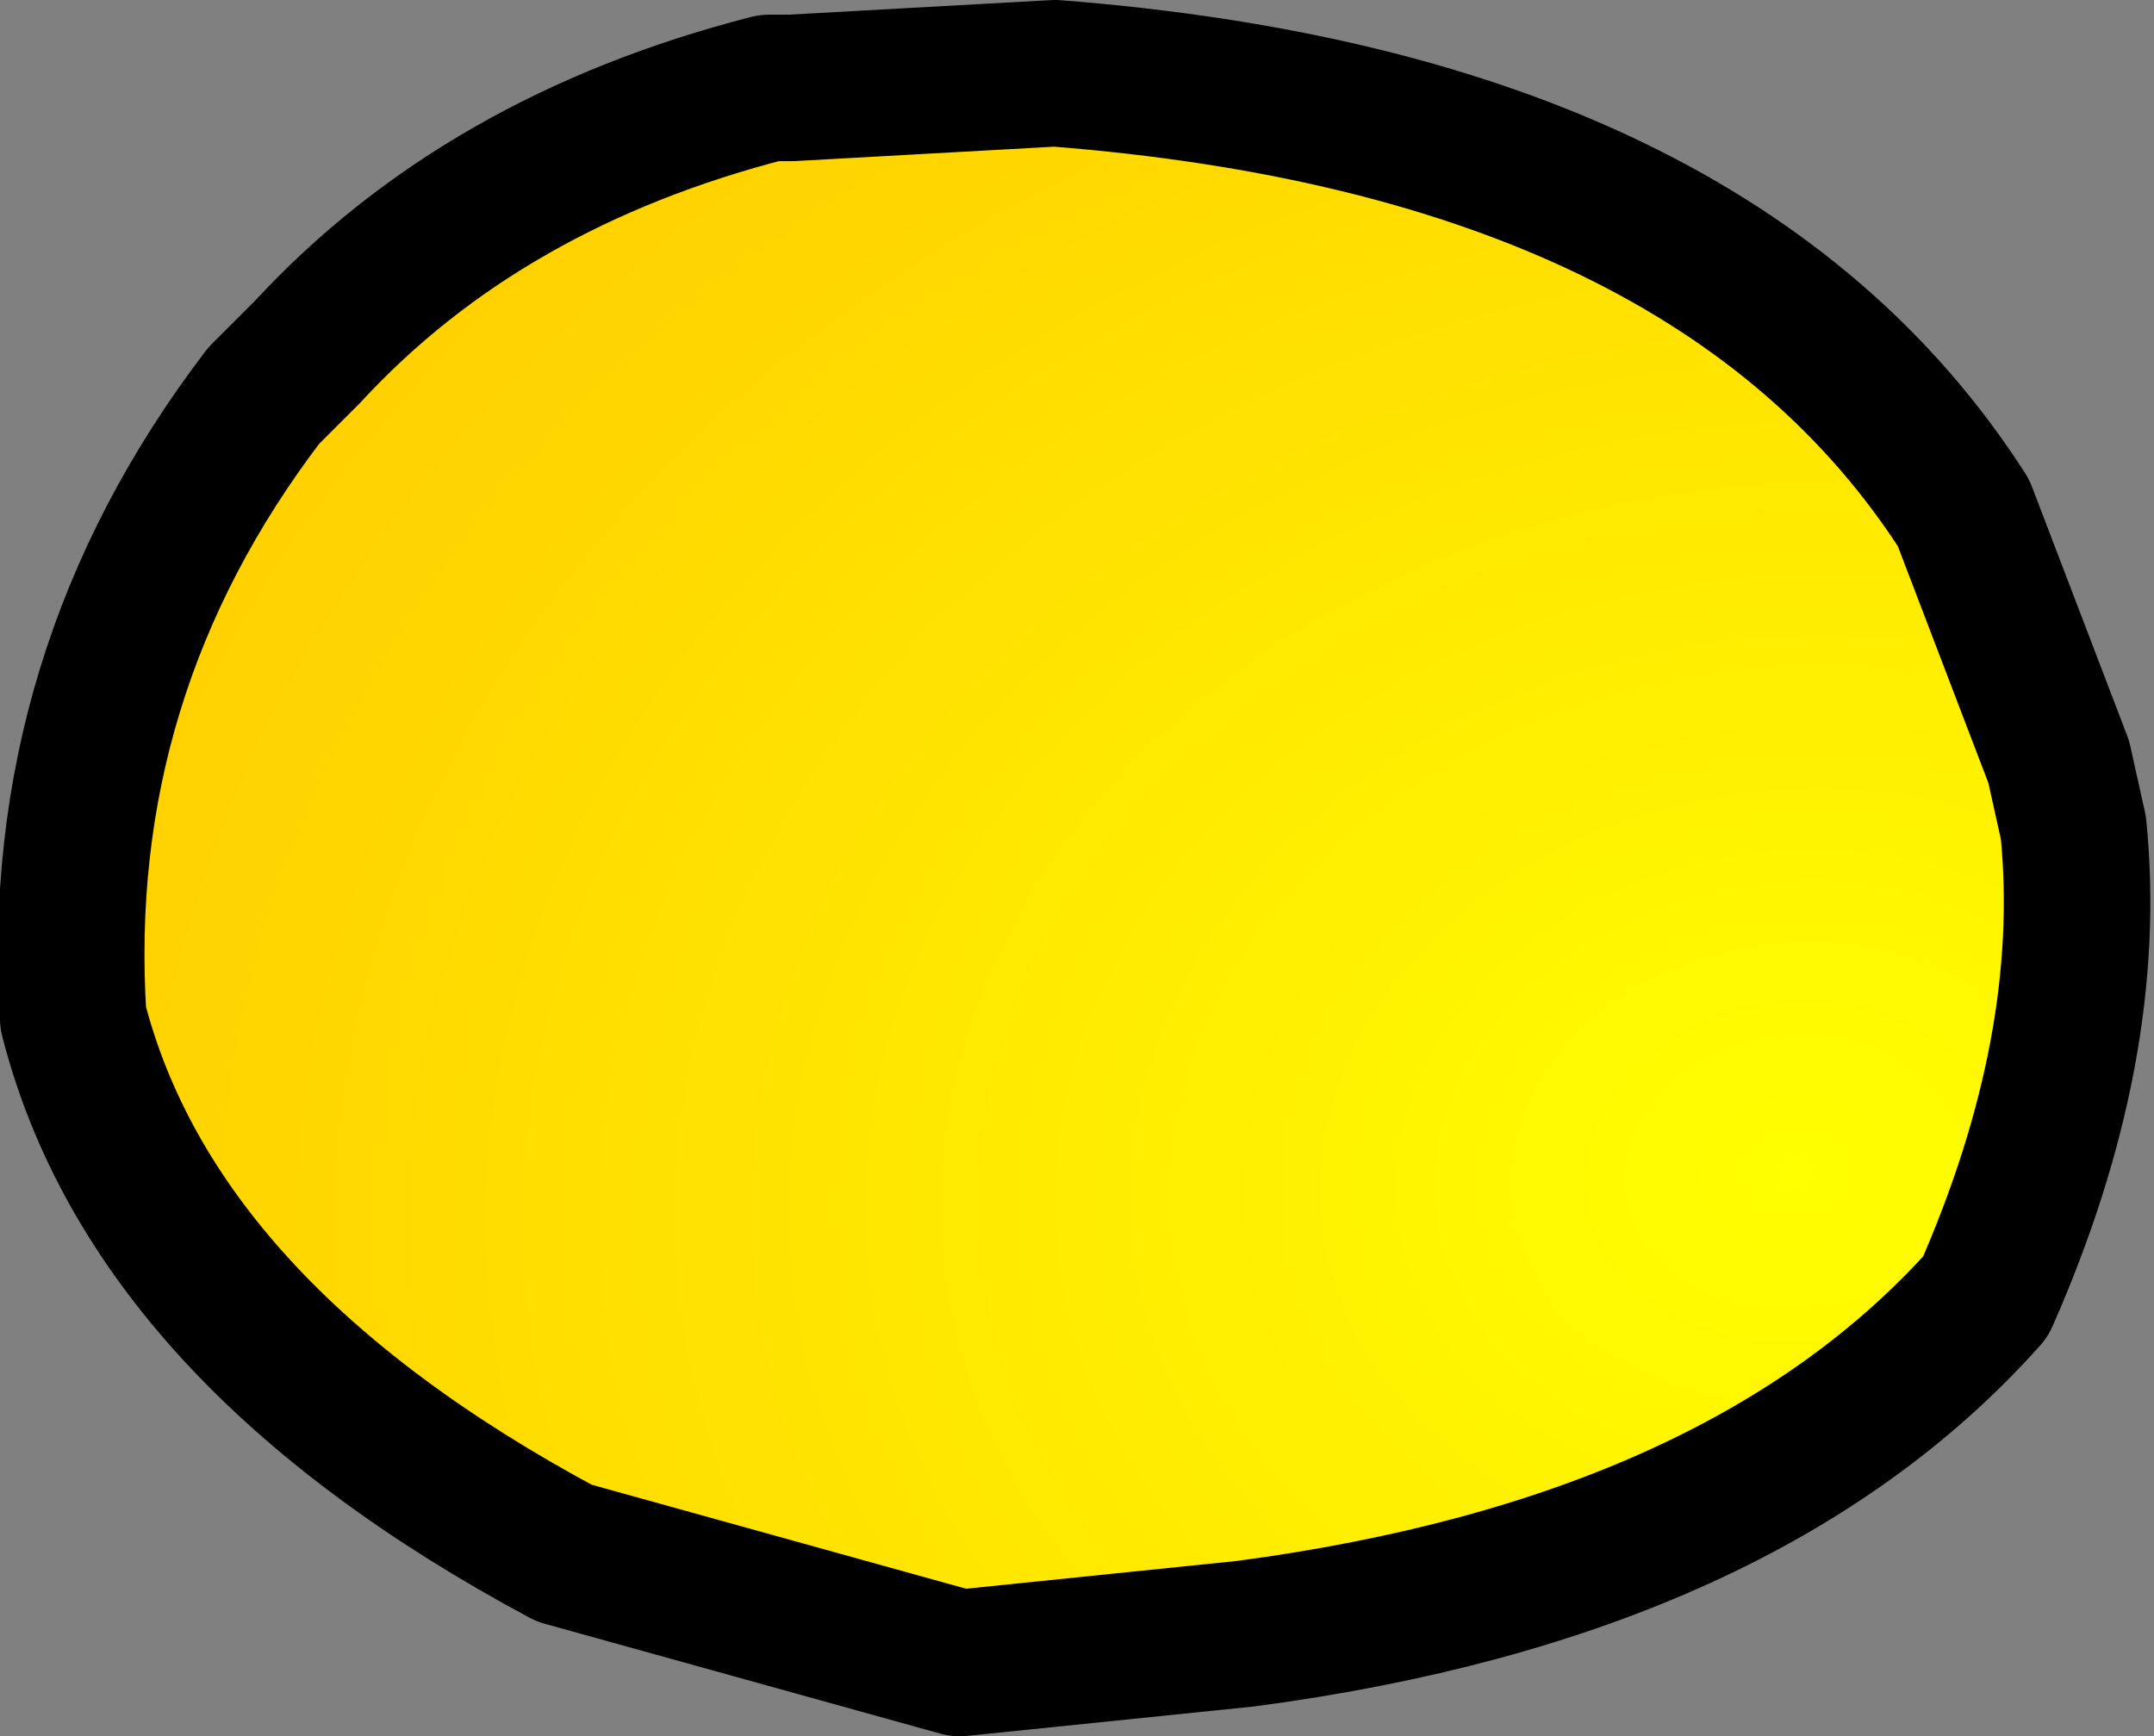
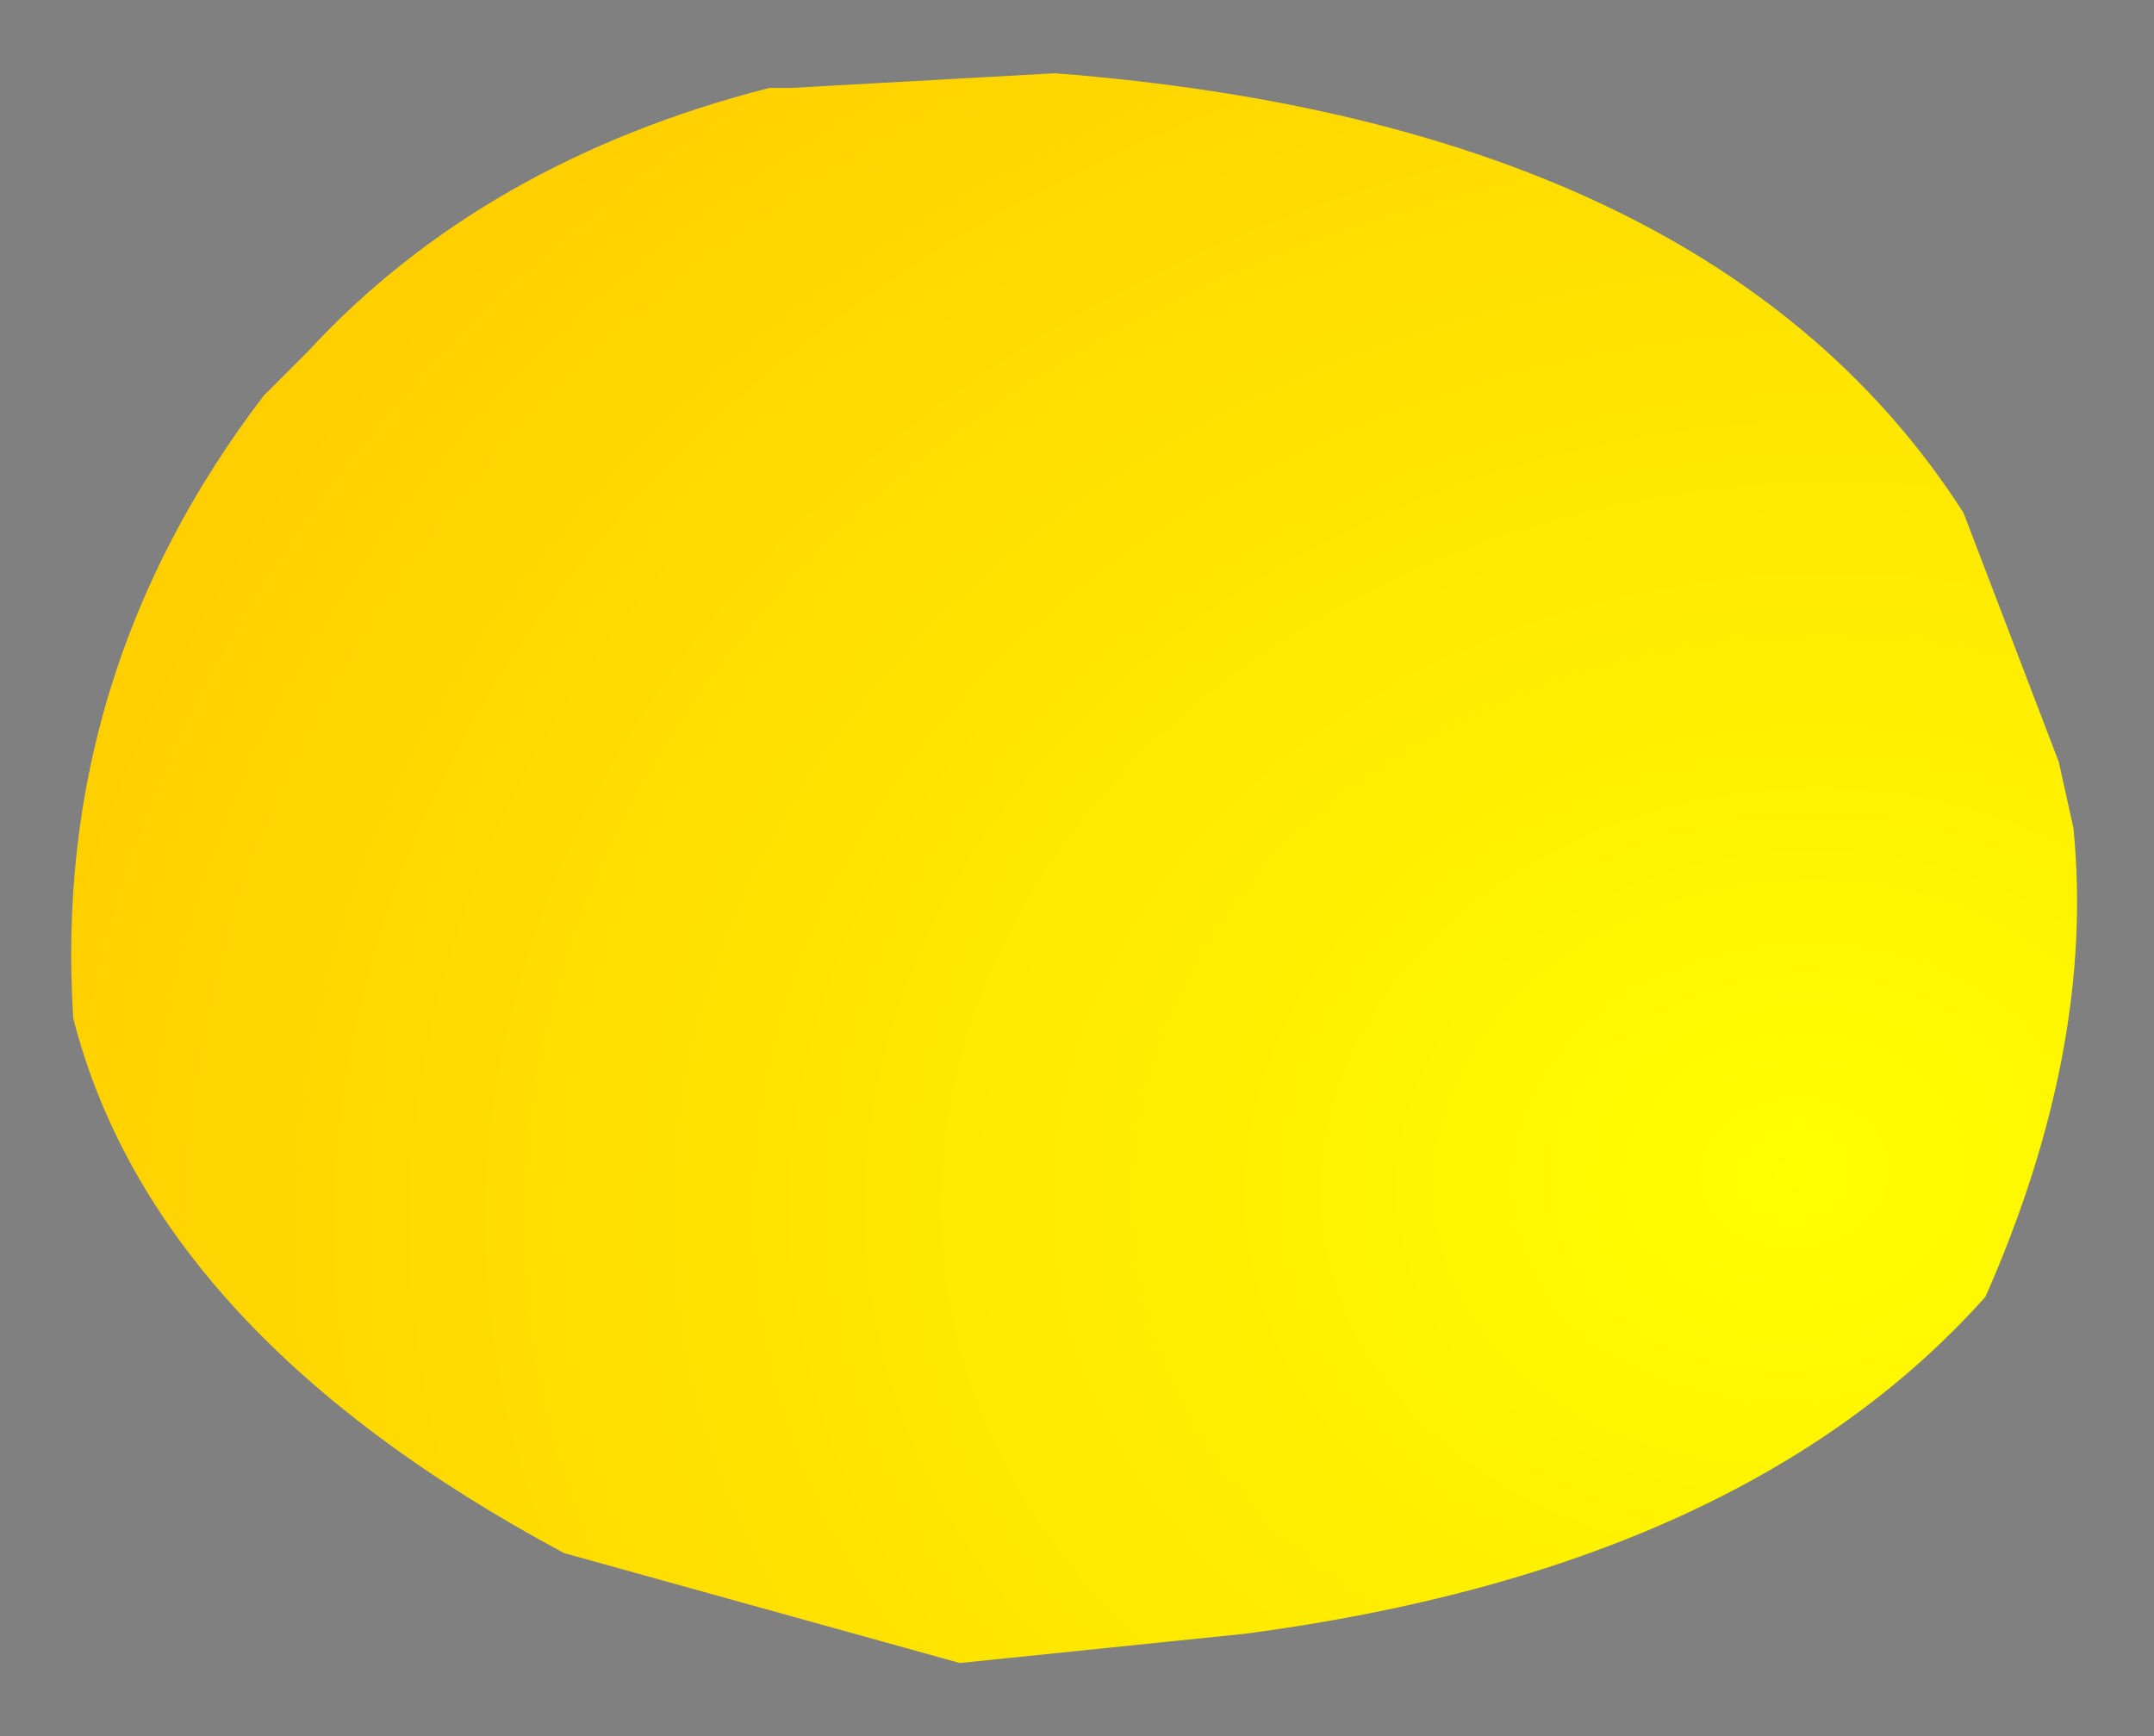
<svg xmlns="http://www.w3.org/2000/svg" height="11.85px" width="14.7px">
  <rect width="100%" height="100%" fill="#808080" stroke="none" />
  <g transform="matrix(1.0, 0.0, 0.0, 1.0, -8.75, -35.9)">
    <path d="M12.6 46.5 Q9.8 45.0 9.25 42.85 9.1 40.5 10.55 38.6 L10.85 38.3 Q12.05 37.0 14.0 36.5 L14.15 36.5 15.95 36.4 Q20.45 36.75 22.15 39.4 L22.8 41.1 22.9 41.55 Q23.05 43.05 22.3 44.75 20.65 46.6 17.25 47.05 L15.3 47.25 12.6 46.5" fill="url(#gradient0)" fill-rule="evenodd" stroke="none" />
-     <path d="M12.6 46.5 Q9.8 45.0 9.25 42.85 9.1 40.5 10.55 38.6 L10.85 38.3 Q12.05 37.0 14.0 36.5 L14.15 36.5 15.95 36.4 Q20.45 36.75 22.15 39.4 L22.8 41.1 22.9 41.55 Q23.05 43.05 22.3 44.75 20.65 46.6 17.25 47.05 L15.3 47.25 12.6 46.5 Z" fill="none" stroke="#000000" stroke-linecap="round" stroke-linejoin="round" stroke-width="1.0" />
  </g>
  <defs>
    <radialGradient cx="0" cy="0" gradientTransform="matrix(-0.002, 0.013, -0.016, -0.001, 21.0, 43.9)" gradientUnits="userSpaceOnUse" id="gradient0" r="819.2" spreadMethod="pad">
      <stop offset="0.0" stop-color="#ffff00" />
      <stop offset="1.0" stop-color="#ffcc00" />
    </radialGradient>
  </defs>
</svg>